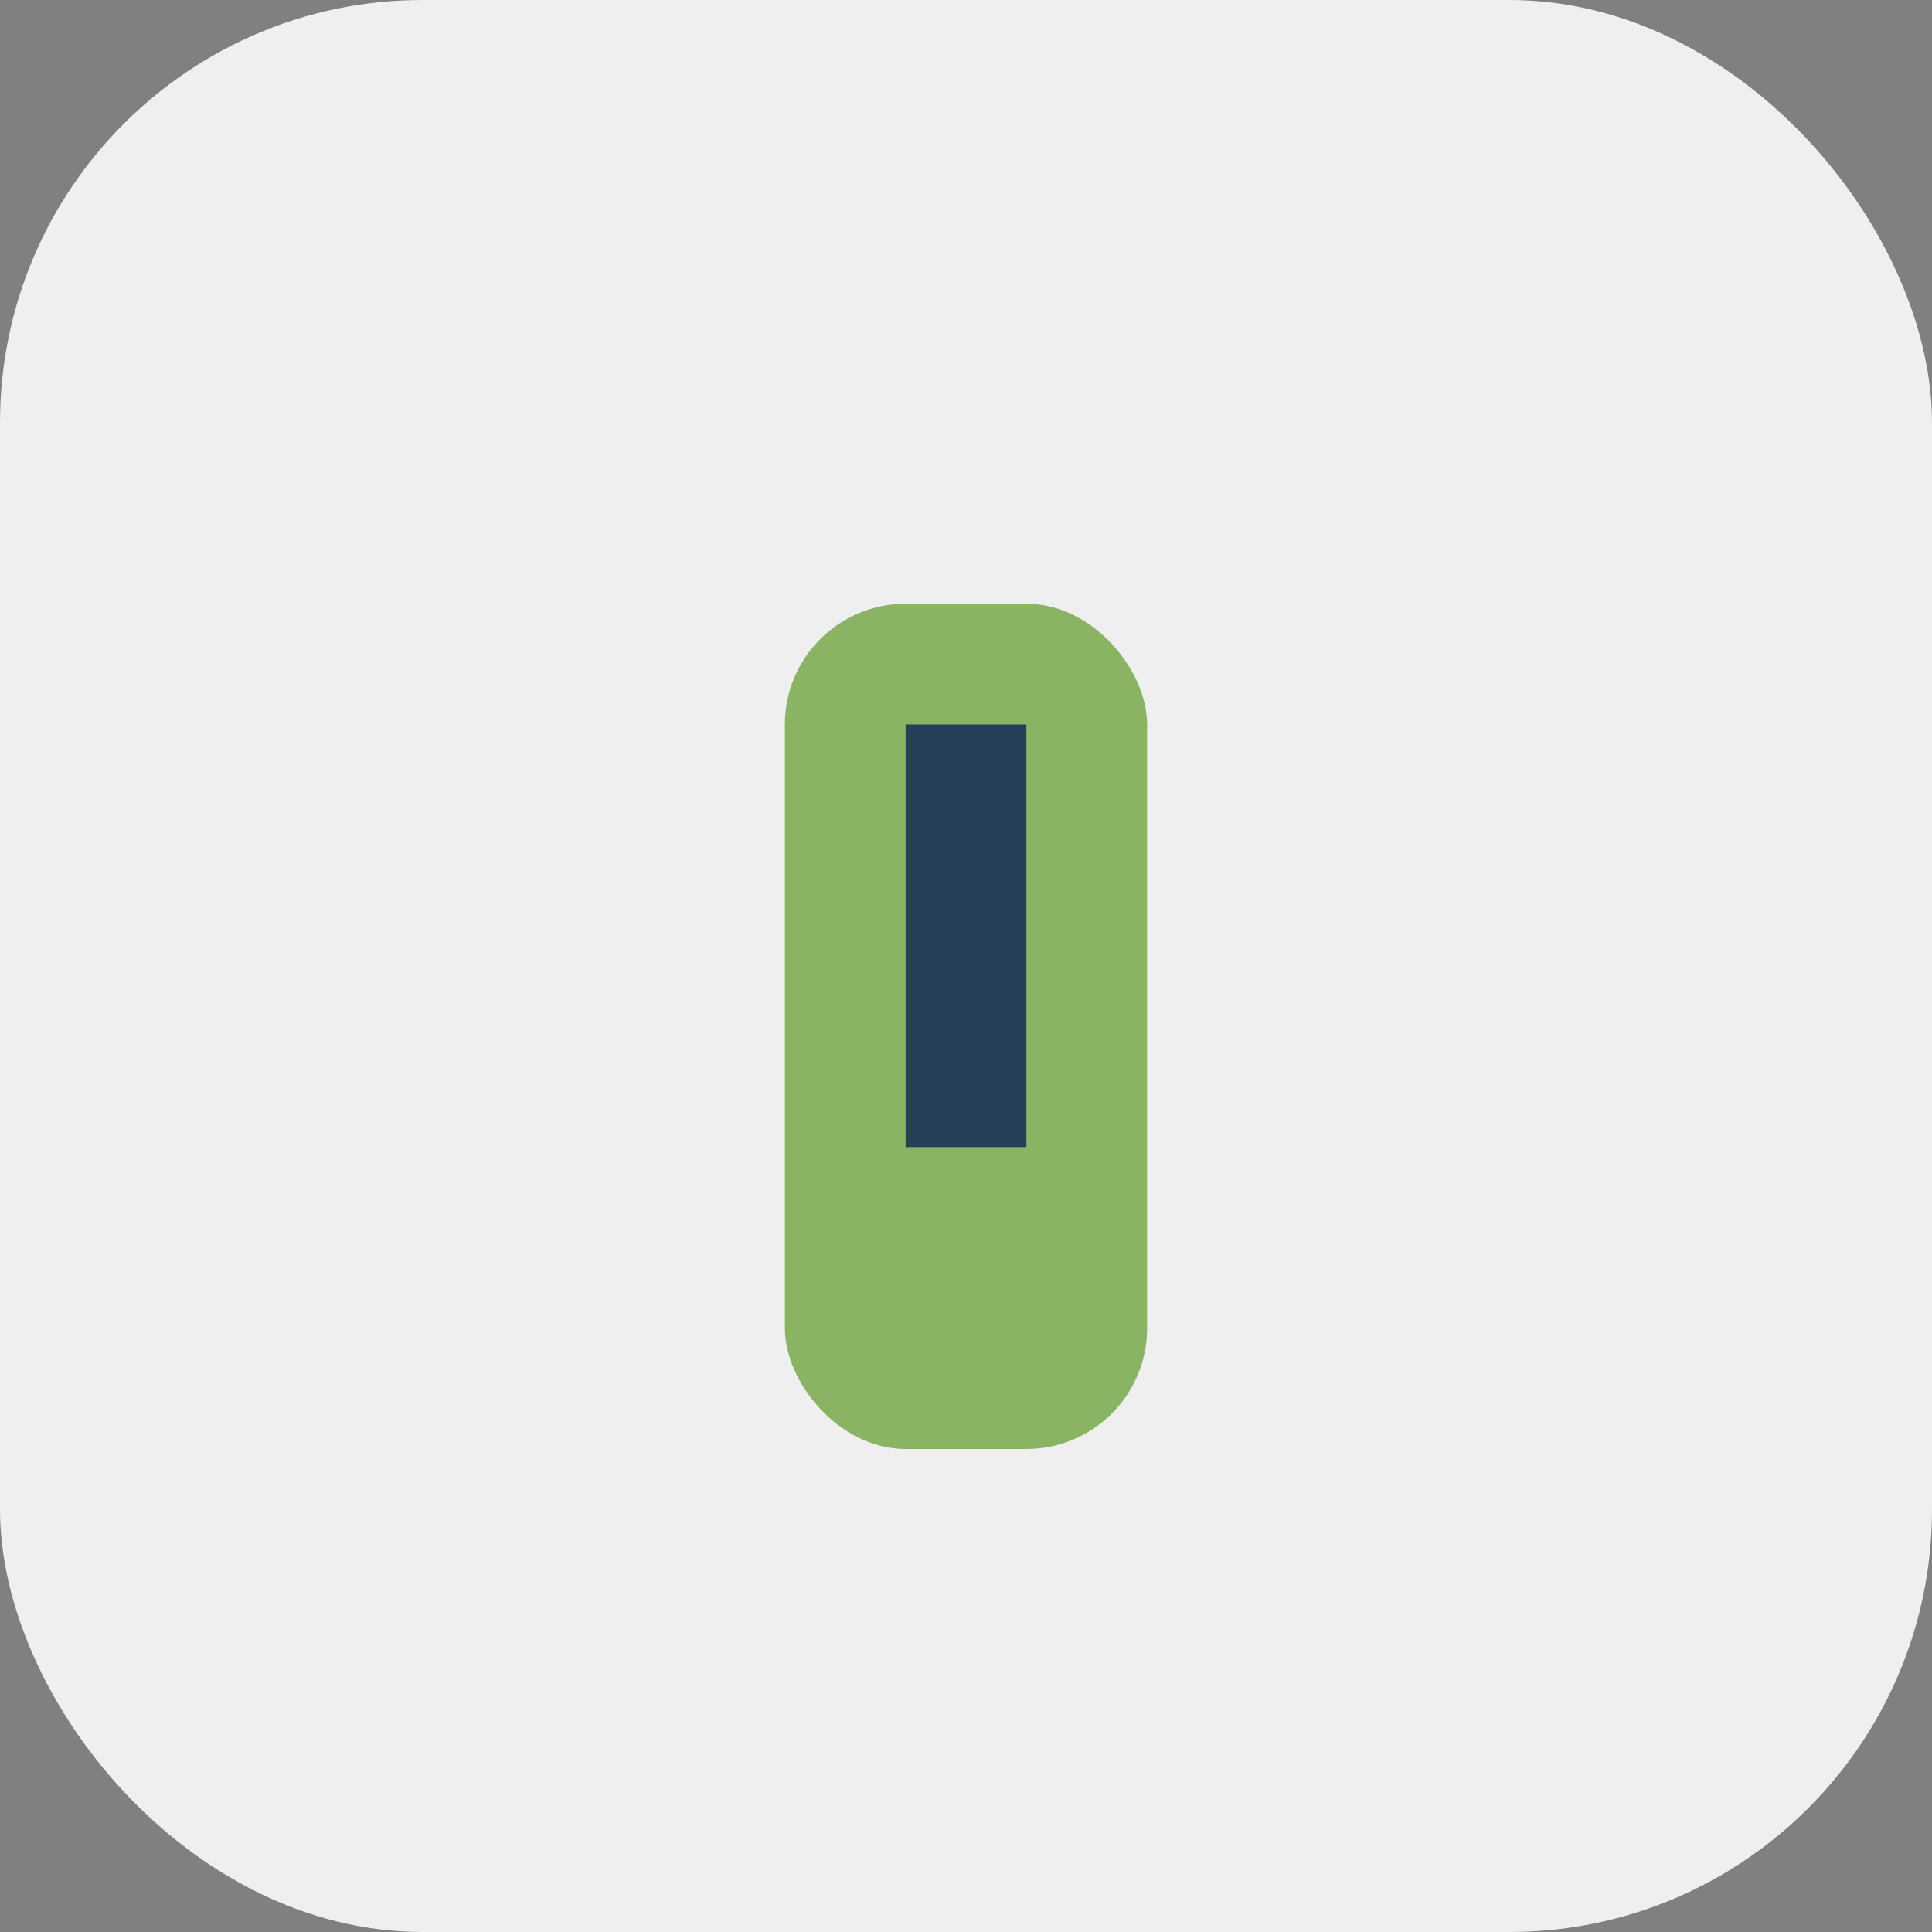
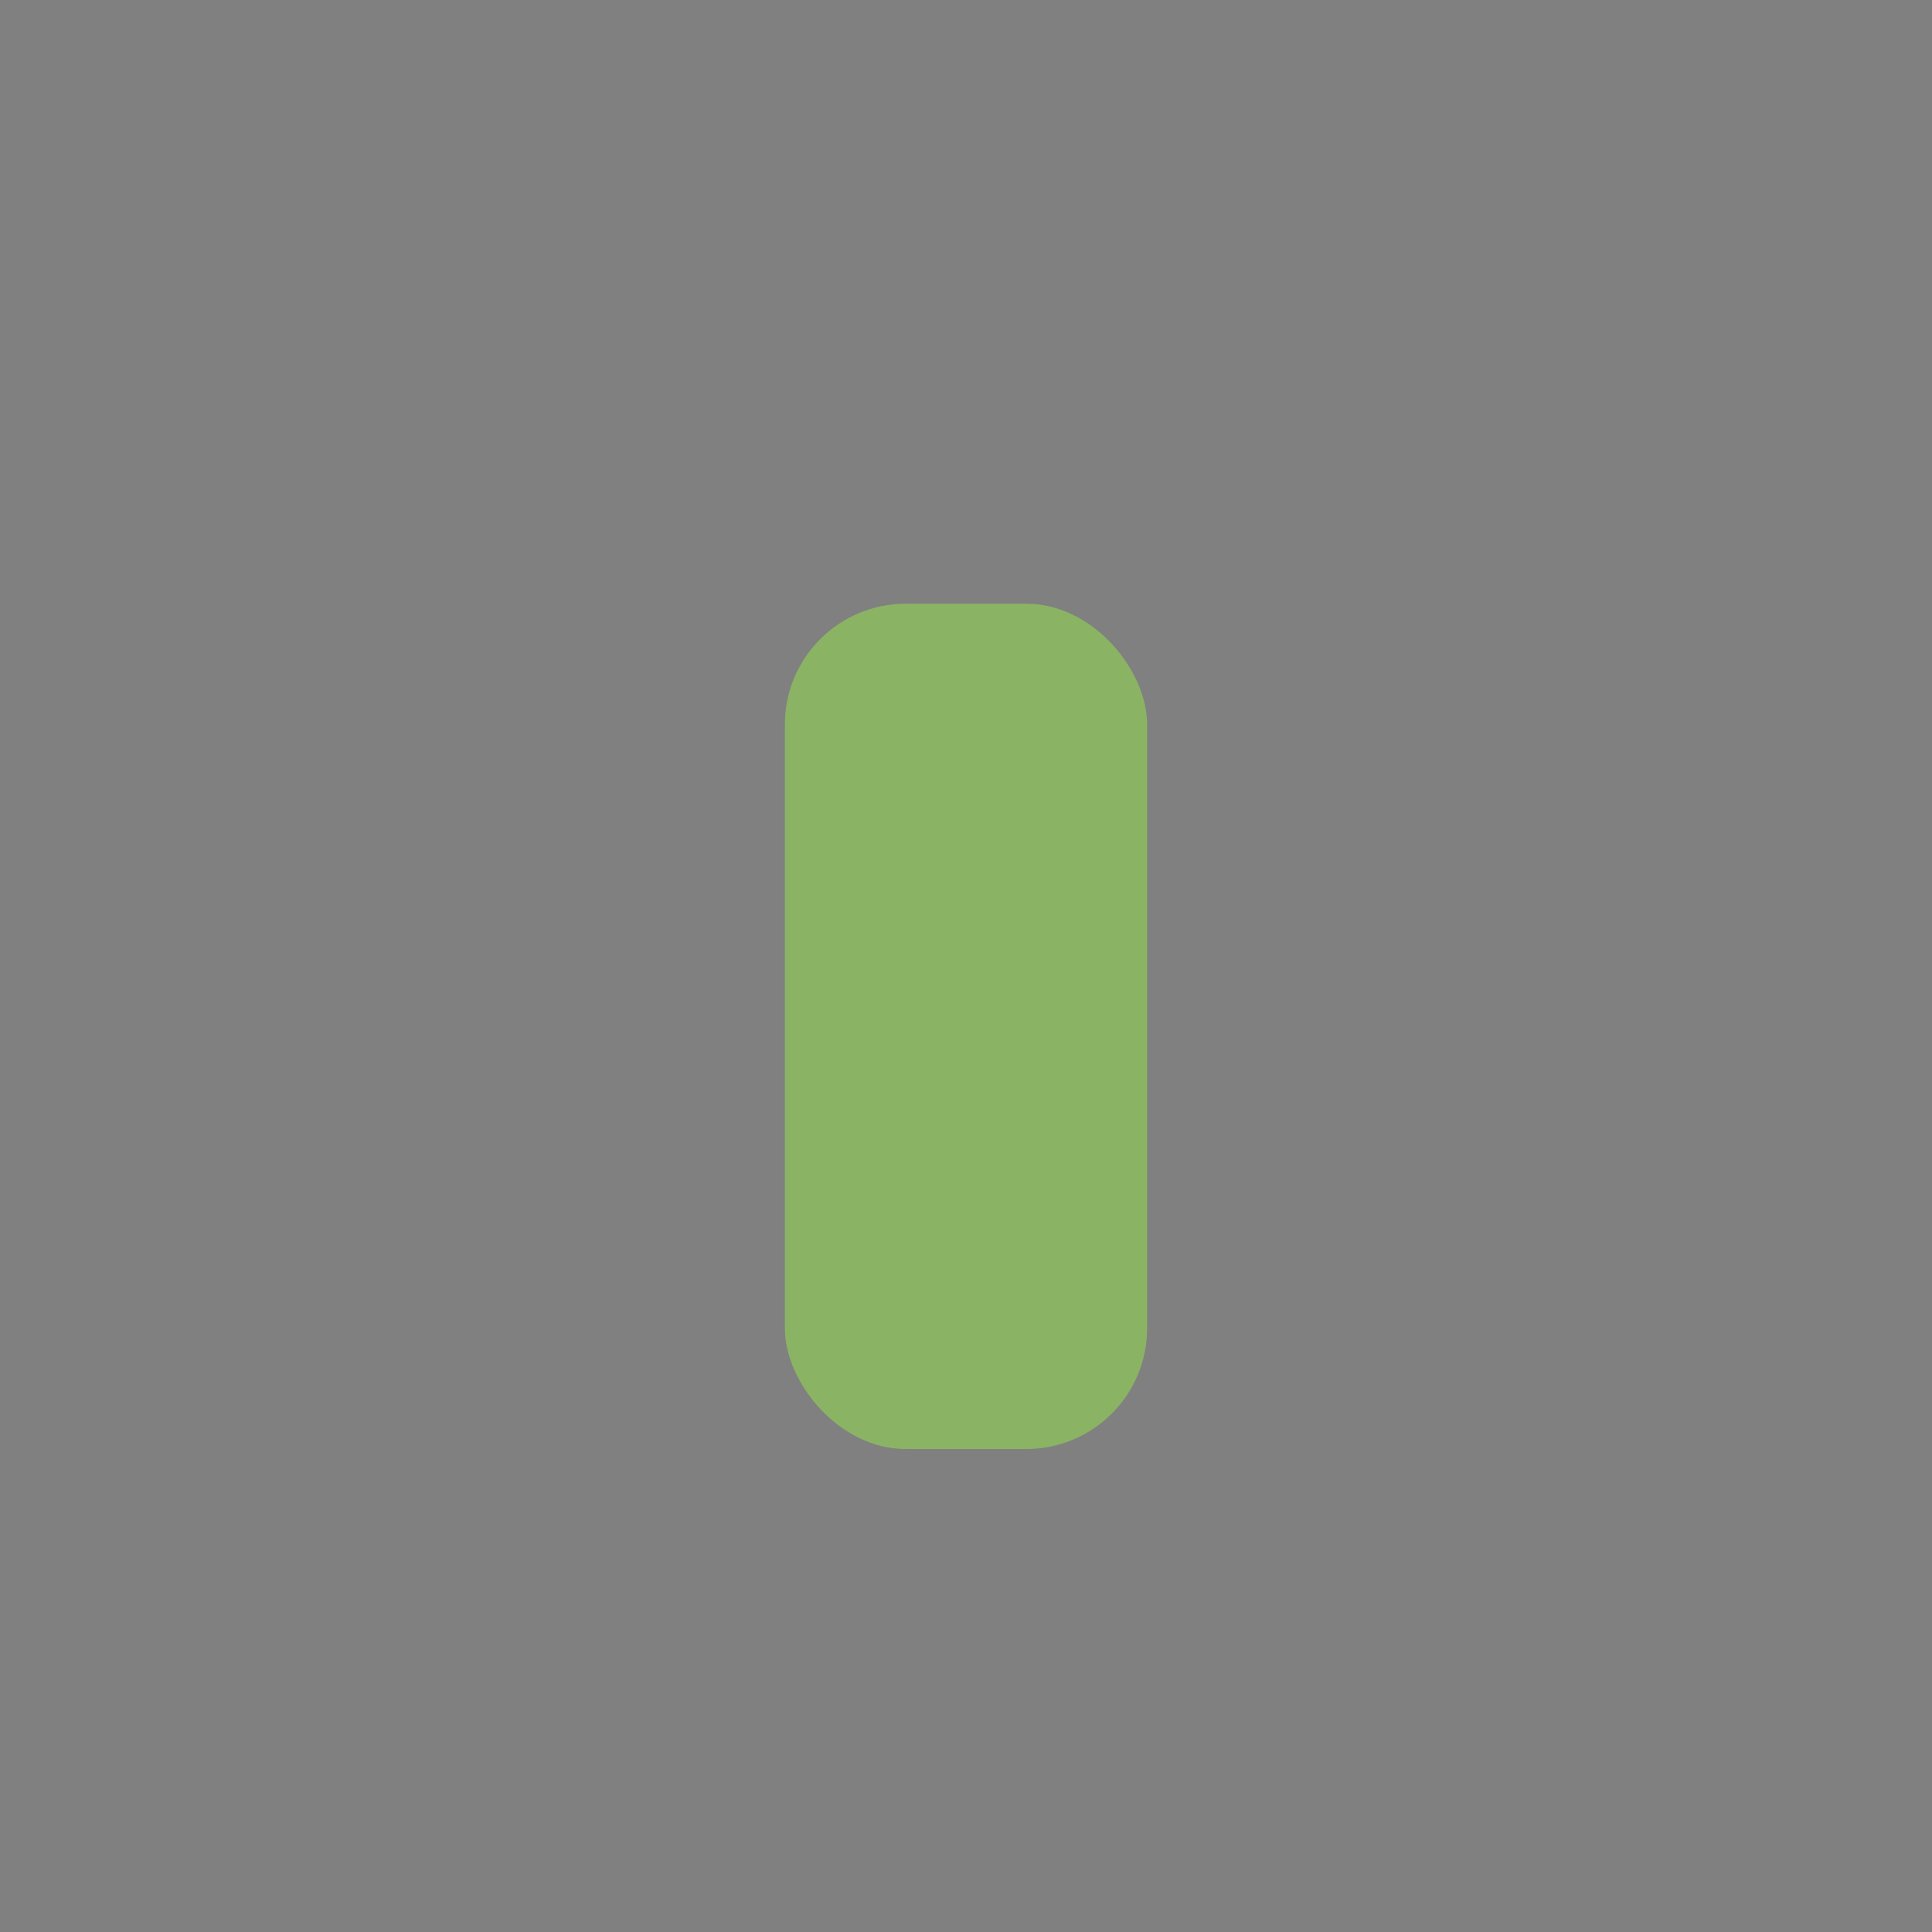
<svg xmlns="http://www.w3.org/2000/svg" width="32" height="32" viewBox="0 0 32 32">
  <rect x="0" y="0" width="32" height="32" fill="#808080" stroke="none" />
-   <rect width="32" height="32" rx="7" fill="#EFEFEF" />
  <rect x="13" y="10" width="6" height="14" rx="2" fill="#8AB464" />
-   <path d="M16 19v-7" stroke="#27405A" stroke-width="2" />
</svg>